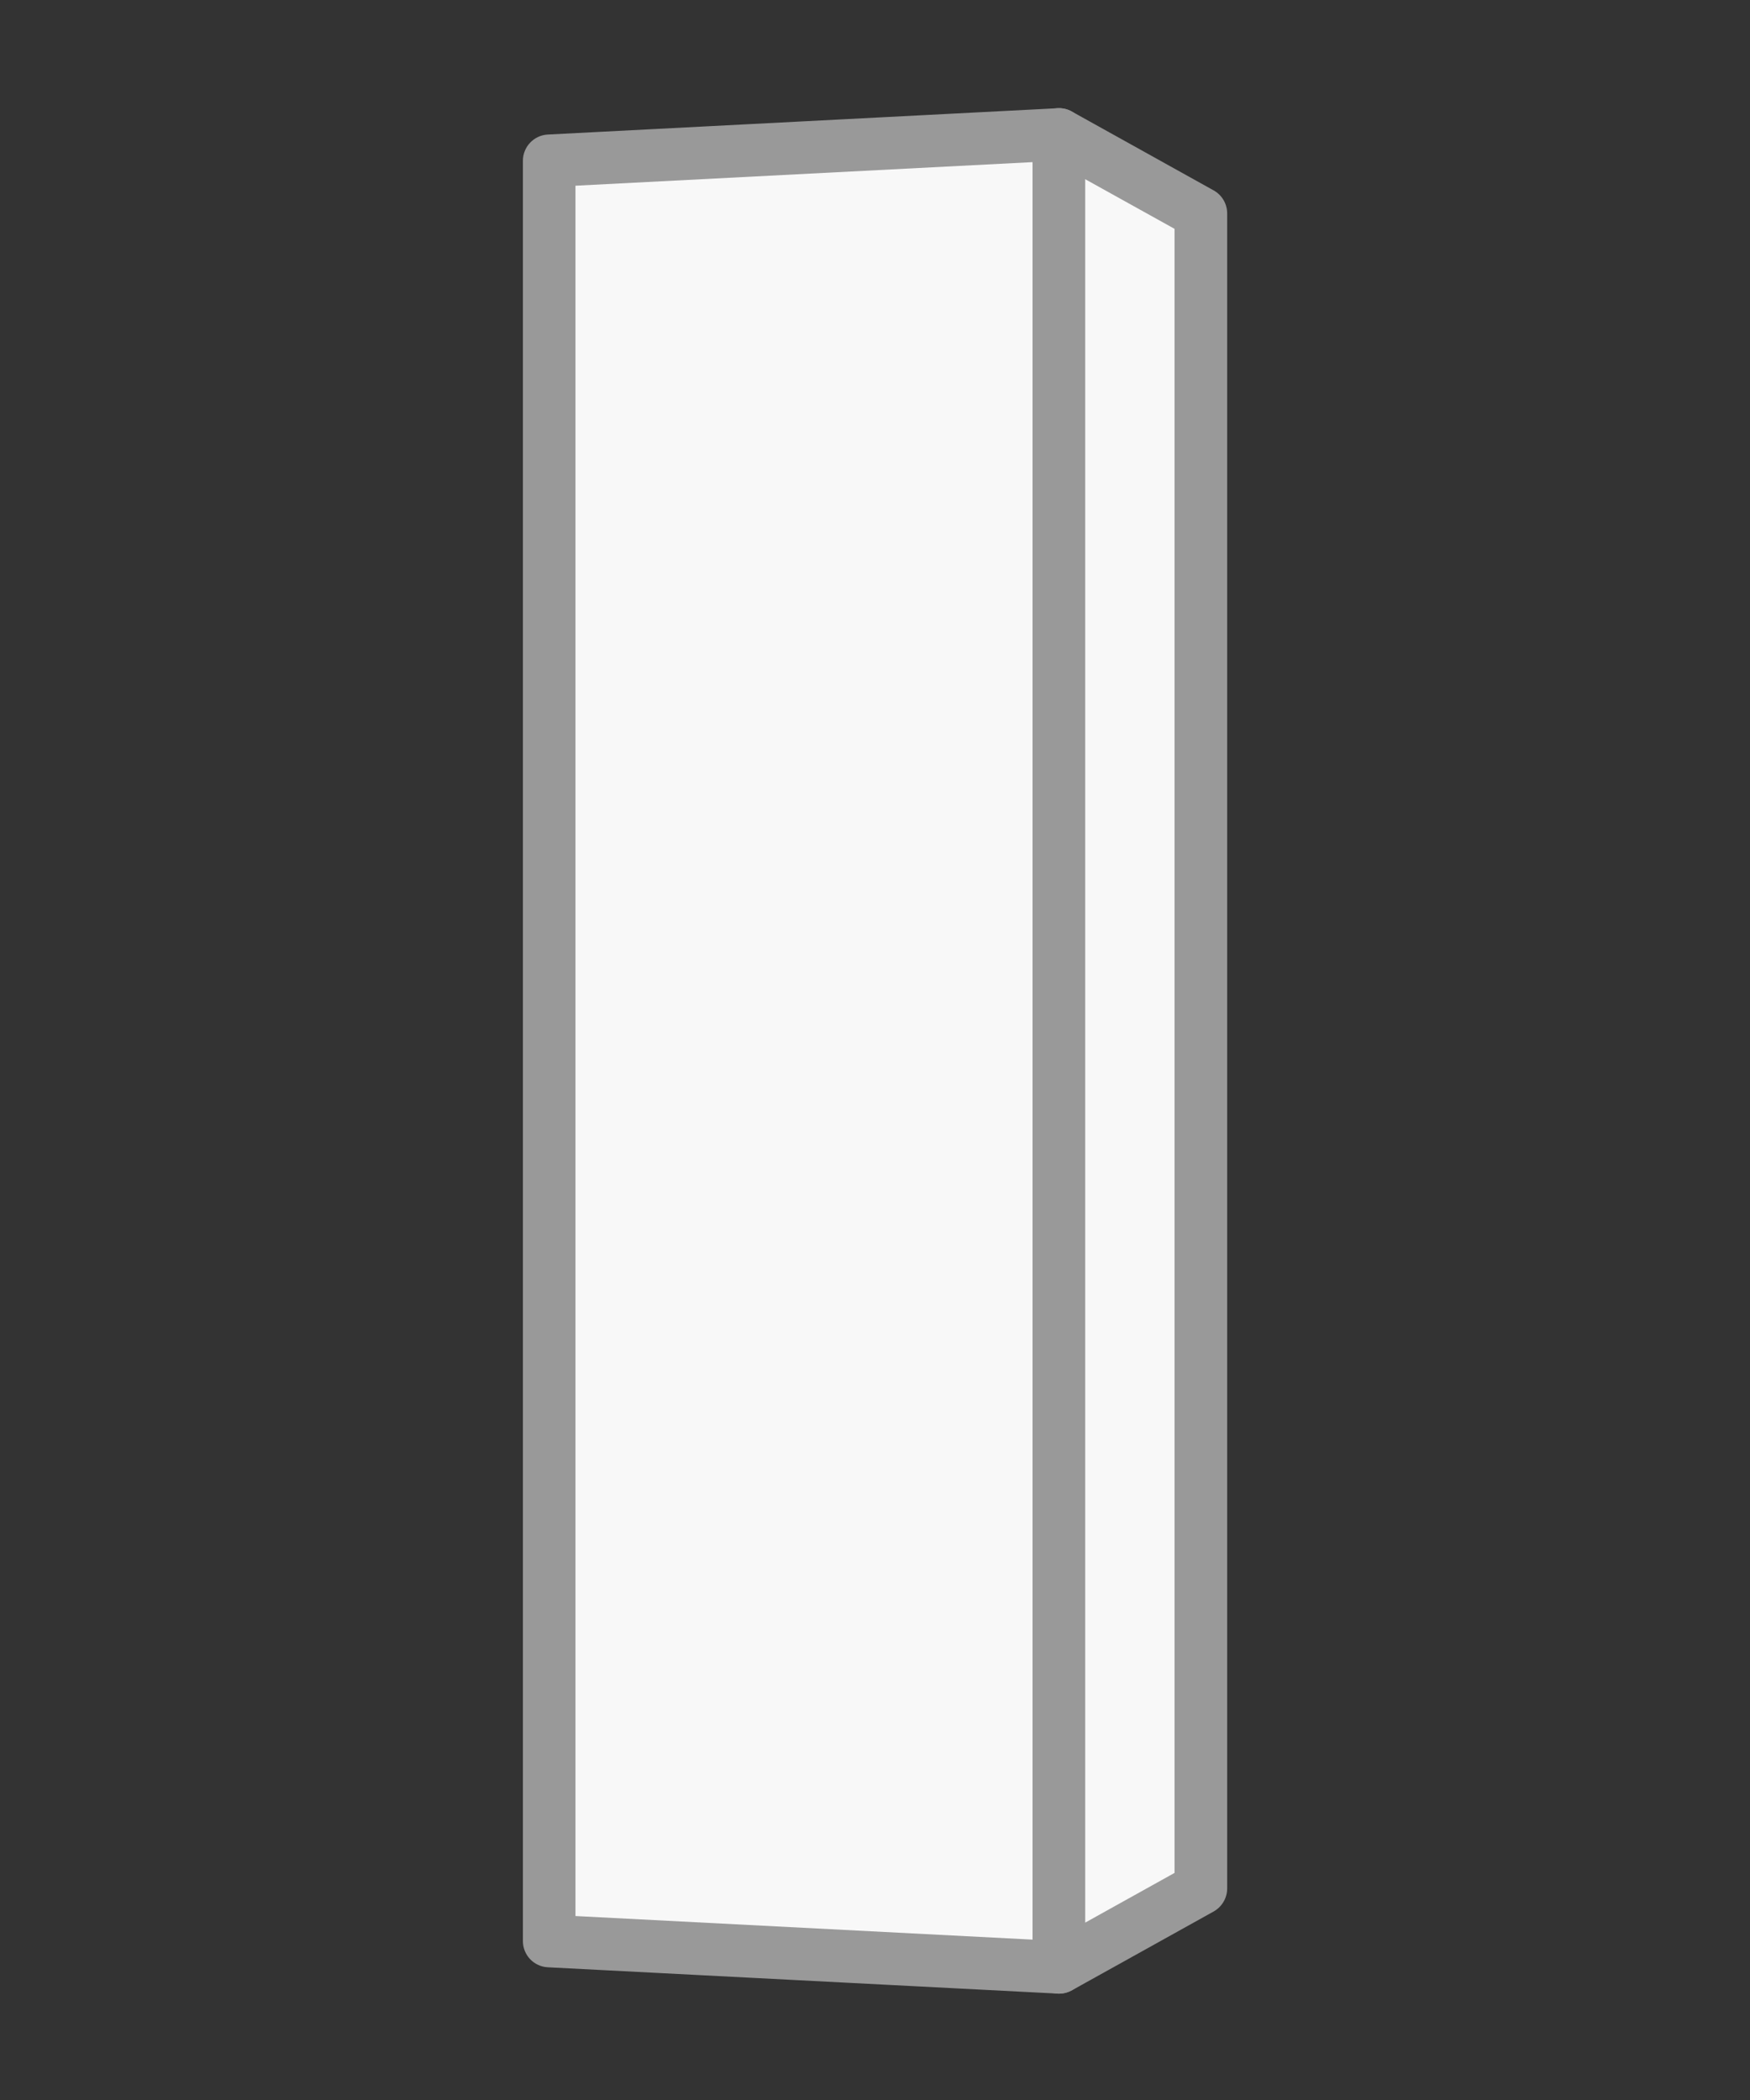
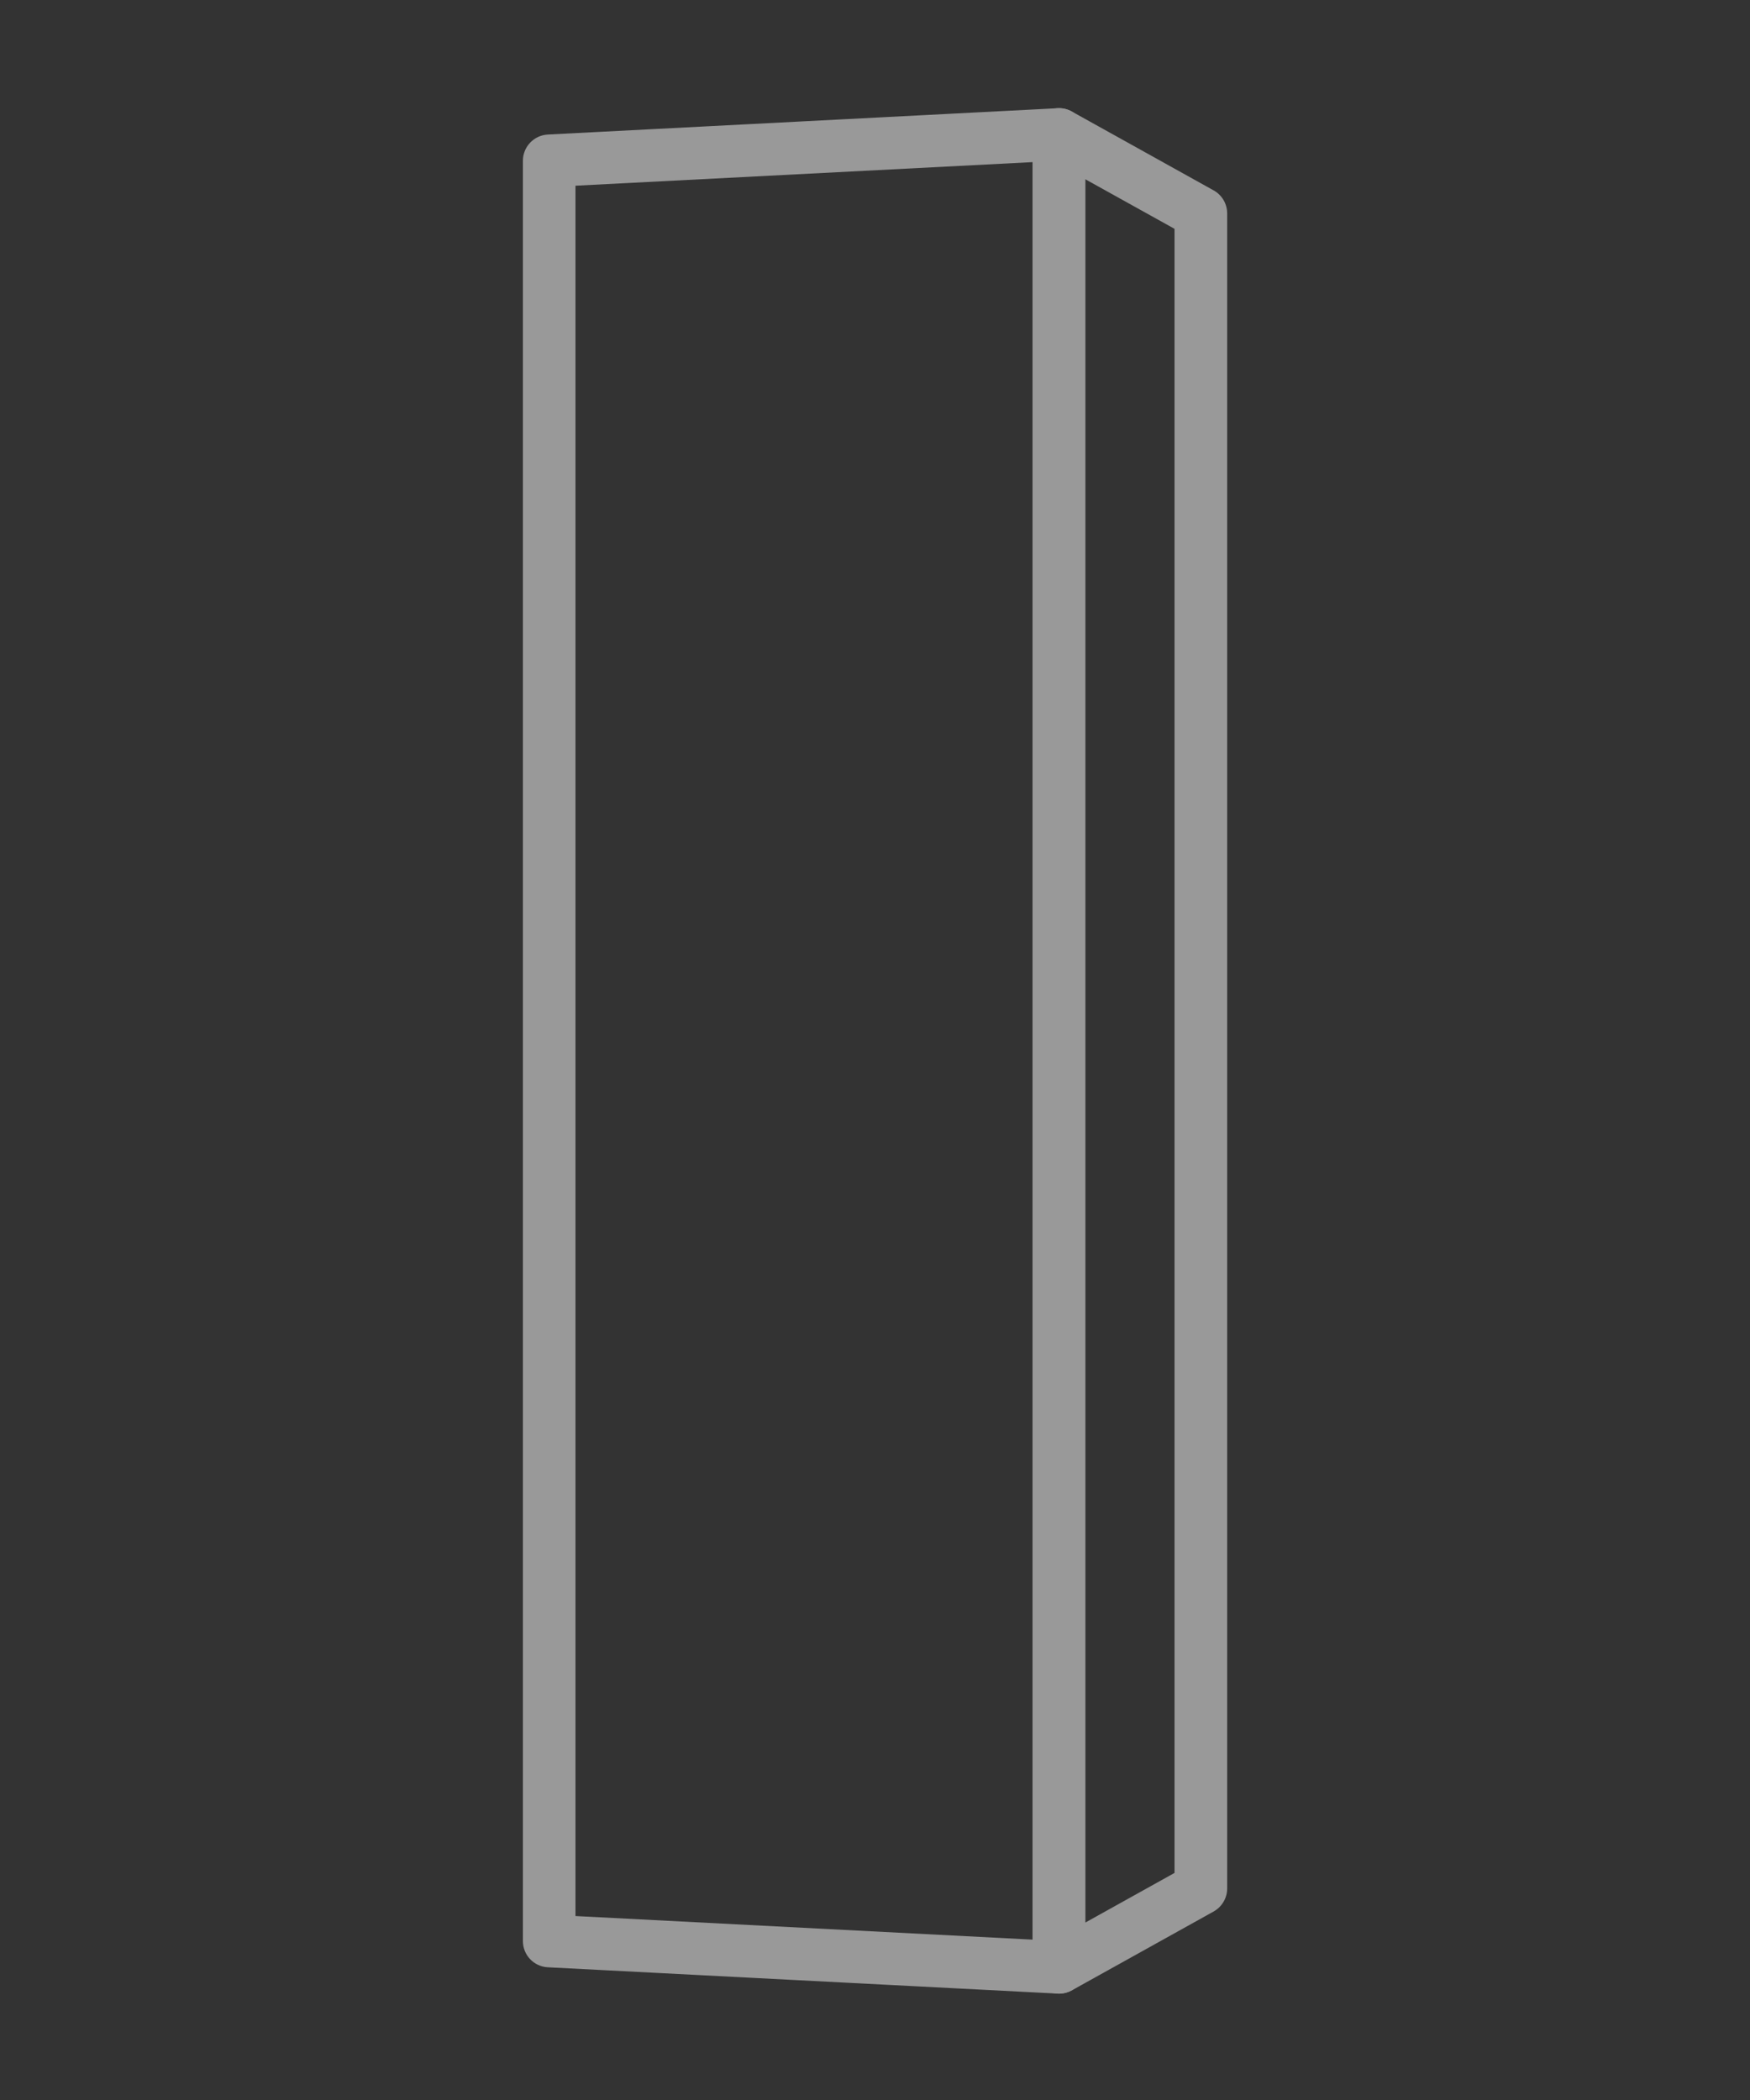
<svg xmlns="http://www.w3.org/2000/svg" version="1.1" x="0px" y="0px" viewBox="0 0 250 300" style="enable-background:new 0 0 250 300;" xml:space="preserve">
  <rect x="0" y="0" width="250" height="300" fill="#333333" stroke="none" />
  <style type="text/css">
	.st0{fill:#FFFFFF;stroke:#E6E6E6;stroke-width:2;stroke-miterlimit:10;}
	.st1{fill:#FFFFFF;stroke:#E6E6E6;stroke-width:2;stroke-linecap:round;stroke-linejoin:round;stroke-miterlimit:10;}
	.st2{fill:none;stroke:#CCCCCC;stroke-width:0.5;stroke-linecap:round;stroke-linejoin:round;stroke-miterlimit:10;}
	.st3{fill:#F8F8F8;}
	.st4{fill:#999999;}
	.st5{fill:#CCCCCC;}
	.st6{fill:#FFFFFF;}
	.st7{fill:#E6E6E6;}
</style>
  <g id="Layer_1">
    <g>
      <g>
-         <polygon class="st3" points="151.28,281.05 78.45,277.29 78.45,22.97 151.28,19.21    " />
        <path class="st4" d="M151.28,284.81c-0.07,0-0.13,0-0.19-0.01l-72.83-3.76c-2-0.1-3.56-1.75-3.56-3.75V22.97     c0-2,1.57-3.65,3.56-3.75l72.83-3.76c1.02-0.06,2.03,0.32,2.78,1.03s1.17,1.7,1.17,2.73v261.84c0,1.03-0.42,2.02-1.17,2.73     C153.16,284.44,152.24,284.81,151.28,284.81z M82.21,273.72l65.31,3.37V23.16l-65.31,3.37V273.72z" />
      </g>
      <g>
-         <polygon class="st3" points="151.28,281.05 171.55,269.78 171.55,30.48 151.28,19.21    " />
        <path class="st4" d="M151.28,284.81c-0.66,0-1.32-0.17-1.91-0.52c-1.15-0.68-1.85-1.91-1.85-3.24V19.21     c0-1.33,0.7-2.56,1.85-3.24c1.15-0.67,2.57-0.69,3.73-0.05l20.28,11.28c1.19,0.66,1.93,1.92,1.93,3.29v239.29     c0,1.36-0.74,2.62-1.93,3.29l-20.28,11.28C152.53,284.65,151.9,284.81,151.28,284.81z M155.03,25.6v249.06l12.76-7.1V32.69     L155.03,25.6z" />
      </g>
    </g>
  </g>
  <g id="Layer_2">
</g>
</svg>